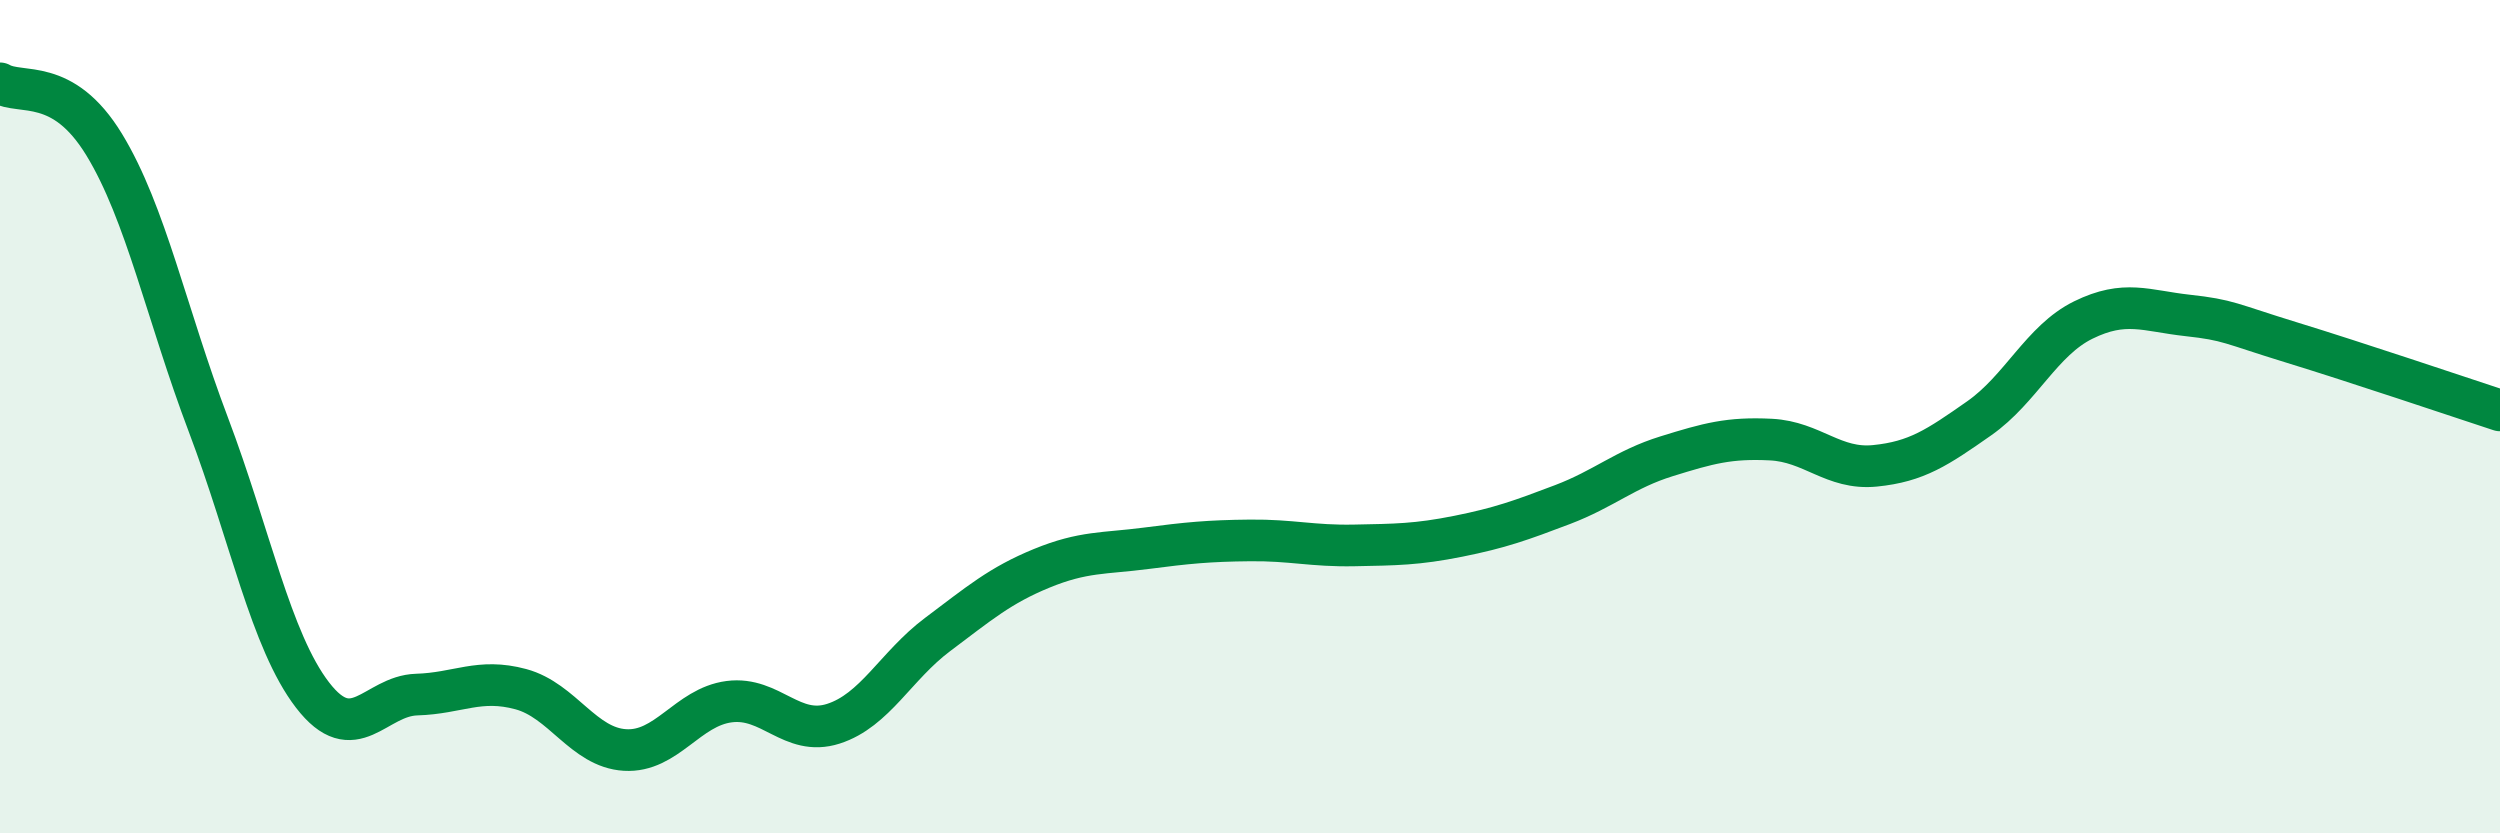
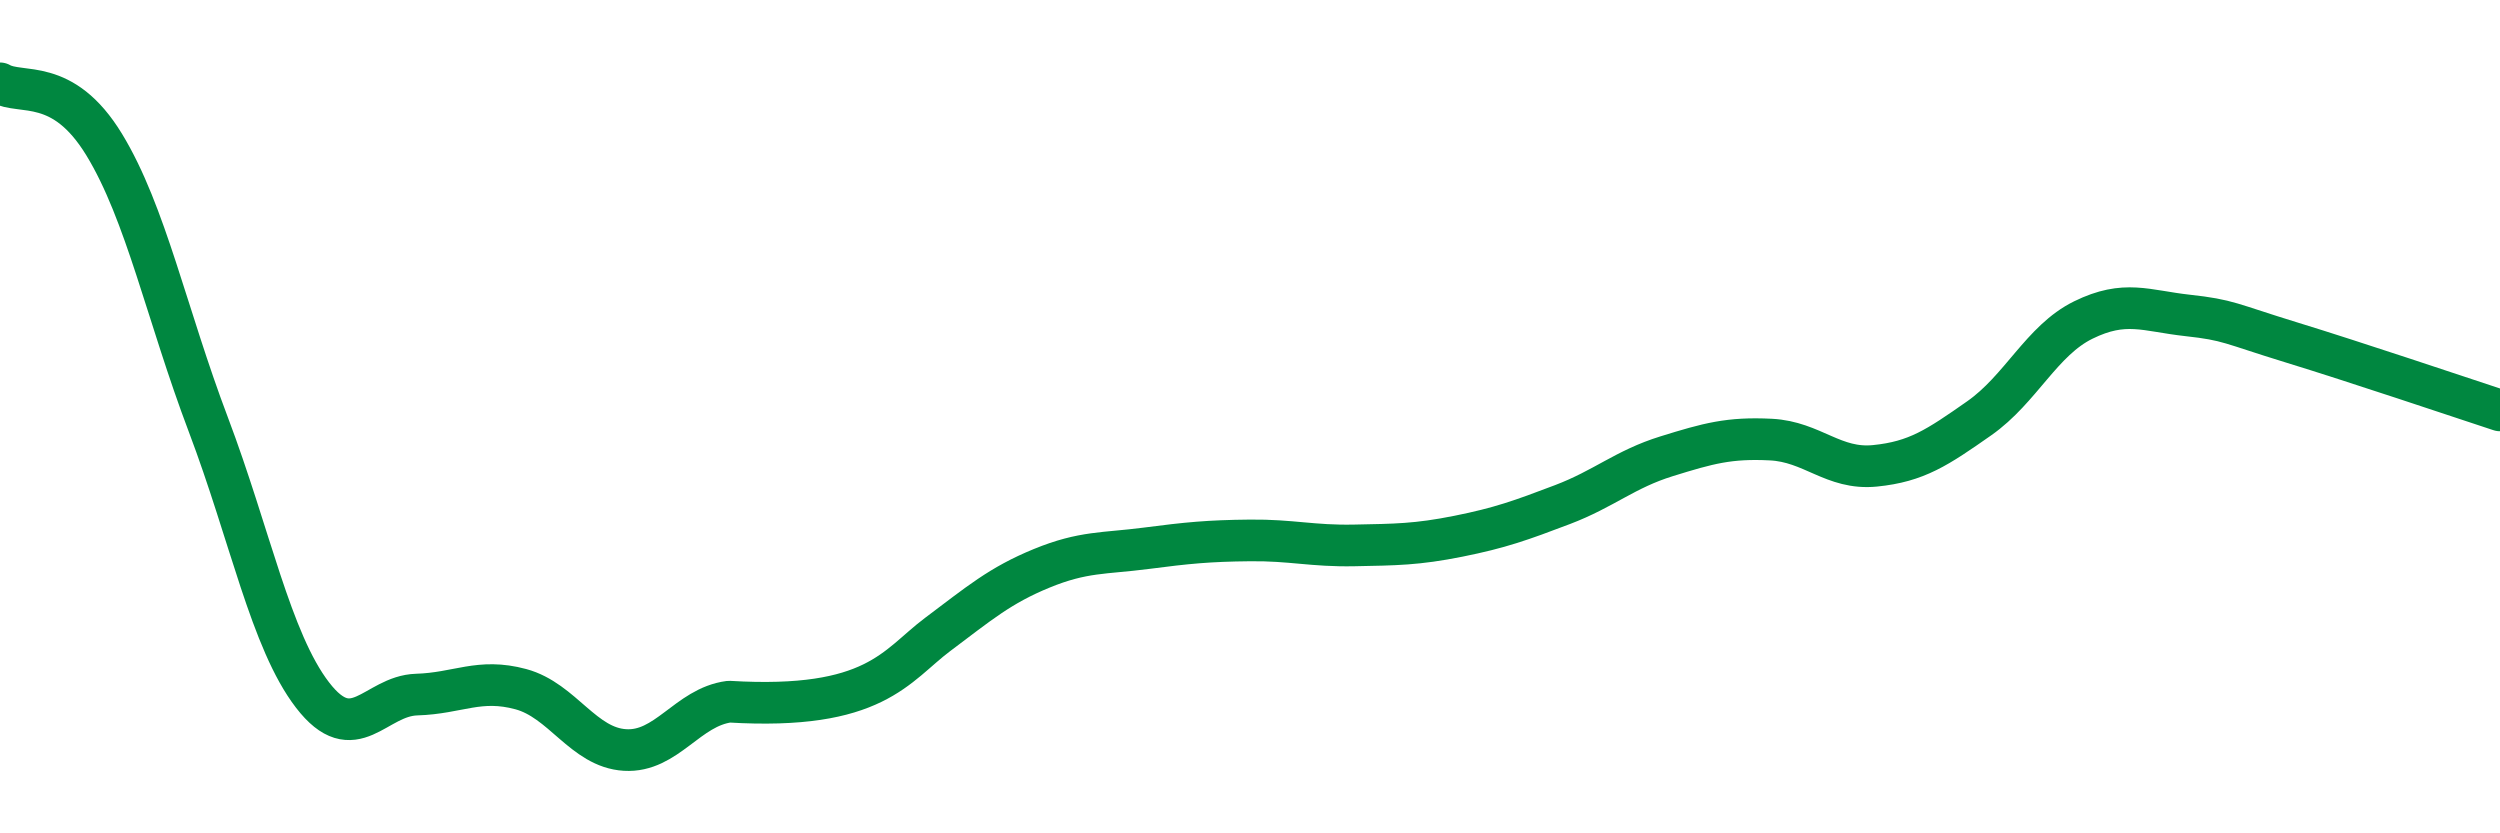
<svg xmlns="http://www.w3.org/2000/svg" width="60" height="20" viewBox="0 0 60 20">
-   <path d="M 0,2 C 0.5,2.29 1.5,1.83 2.5,3.47 C 3.5,5.11 4,7.55 5,10.19 C 6,12.83 6.5,15.38 7.5,16.68 C 8.5,17.98 9,16.7 10,16.67 C 11,16.64 11.5,16.27 12.5,16.54 C 13.5,16.81 14,17.94 15,18 C 16,18.06 16.5,16.97 17.5,16.84 C 18.5,16.71 19,17.69 20,17.37 C 21,17.05 21.5,15.98 22.5,15.23 C 23.5,14.48 24,14.05 25,13.64 C 26,13.23 26.5,13.29 27.5,13.16 C 28.5,13.03 29,12.98 30,12.97 C 31,12.96 31.5,13.11 32.5,13.09 C 33.5,13.07 34,13.07 35,12.87 C 36,12.67 36.5,12.49 37.5,12.11 C 38.5,11.73 39,11.26 40,10.95 C 41,10.64 41.5,10.5 42.5,10.55 C 43.5,10.6 44,11.28 45,11.18 C 46,11.08 46.5,10.74 47.5,10.04 C 48.5,9.34 49,8.17 50,7.68 C 51,7.19 51.5,7.46 52.5,7.57 C 53.5,7.68 53.5,7.76 55,8.22 C 56.5,8.68 59,9.52 60,9.85L60 20L0 20Z" fill="#008740" opacity="0.1" stroke-linecap="round" stroke-linejoin="round" />
-   <path d="M 0,2 C 0.5,2.29 1.5,1.83 2.5,3.47 C 3.5,5.11 4,7.55 5,10.19 C 6,12.83 6.5,15.38 7.5,16.68 C 8.5,17.98 9,16.7 10,16.67 C 11,16.64 11.5,16.27 12.5,16.54 C 13.5,16.81 14,17.94 15,18 C 16,18.06 16.5,16.97 17.5,16.84 C 18.5,16.71 19,17.69 20,17.37 C 21,17.05 21.5,15.98 22.5,15.23 C 23.5,14.48 24,14.05 25,13.64 C 26,13.23 26.5,13.29 27.5,13.16 C 28.5,13.03 29,12.98 30,12.97 C 31,12.96 31.5,13.11 32.5,13.09 C 33.5,13.07 34,13.07 35,12.87 C 36,12.67 36.5,12.49 37.5,12.11 C 38.5,11.73 39,11.26 40,10.95 C 41,10.64 41.5,10.5 42.5,10.55 C 43.5,10.6 44,11.28 45,11.18 C 46,11.08 46.5,10.74 47.5,10.04 C 48.5,9.34 49,8.17 50,7.68 C 51,7.19 51.5,7.46 52.5,7.57 C 53.5,7.68 53.5,7.76 55,8.22 C 56.5,8.68 59,9.52 60,9.85" stroke="#008740" stroke-width="1" fill="none" stroke-linecap="round" stroke-linejoin="round" />
+   <path d="M 0,2 C 0.5,2.29 1.5,1.83 2.5,3.47 C 3.5,5.11 4,7.55 5,10.19 C 6,12.83 6.5,15.38 7.5,16.68 C 8.5,17.98 9,16.7 10,16.67 C 11,16.64 11.5,16.27 12.5,16.54 C 13.5,16.81 14,17.94 15,18 C 16,18.06 16.5,16.97 17.5,16.84 C 21,17.05 21.5,15.98 22.5,15.23 C 23.5,14.48 24,14.05 25,13.64 C 26,13.23 26.5,13.29 27.5,13.16 C 28.5,13.03 29,12.98 30,12.97 C 31,12.96 31.5,13.11 32.5,13.09 C 33.5,13.07 34,13.07 35,12.87 C 36,12.67 36.5,12.49 37.5,12.11 C 38.5,11.73 39,11.26 40,10.95 C 41,10.64 41.5,10.5 42.5,10.55 C 43.5,10.6 44,11.28 45,11.18 C 46,11.08 46.5,10.74 47.5,10.04 C 48.5,9.34 49,8.17 50,7.68 C 51,7.19 51.5,7.46 52.5,7.57 C 53.5,7.68 53.5,7.76 55,8.22 C 56.5,8.68 59,9.52 60,9.85" stroke="#008740" stroke-width="1" fill="none" stroke-linecap="round" stroke-linejoin="round" />
</svg>